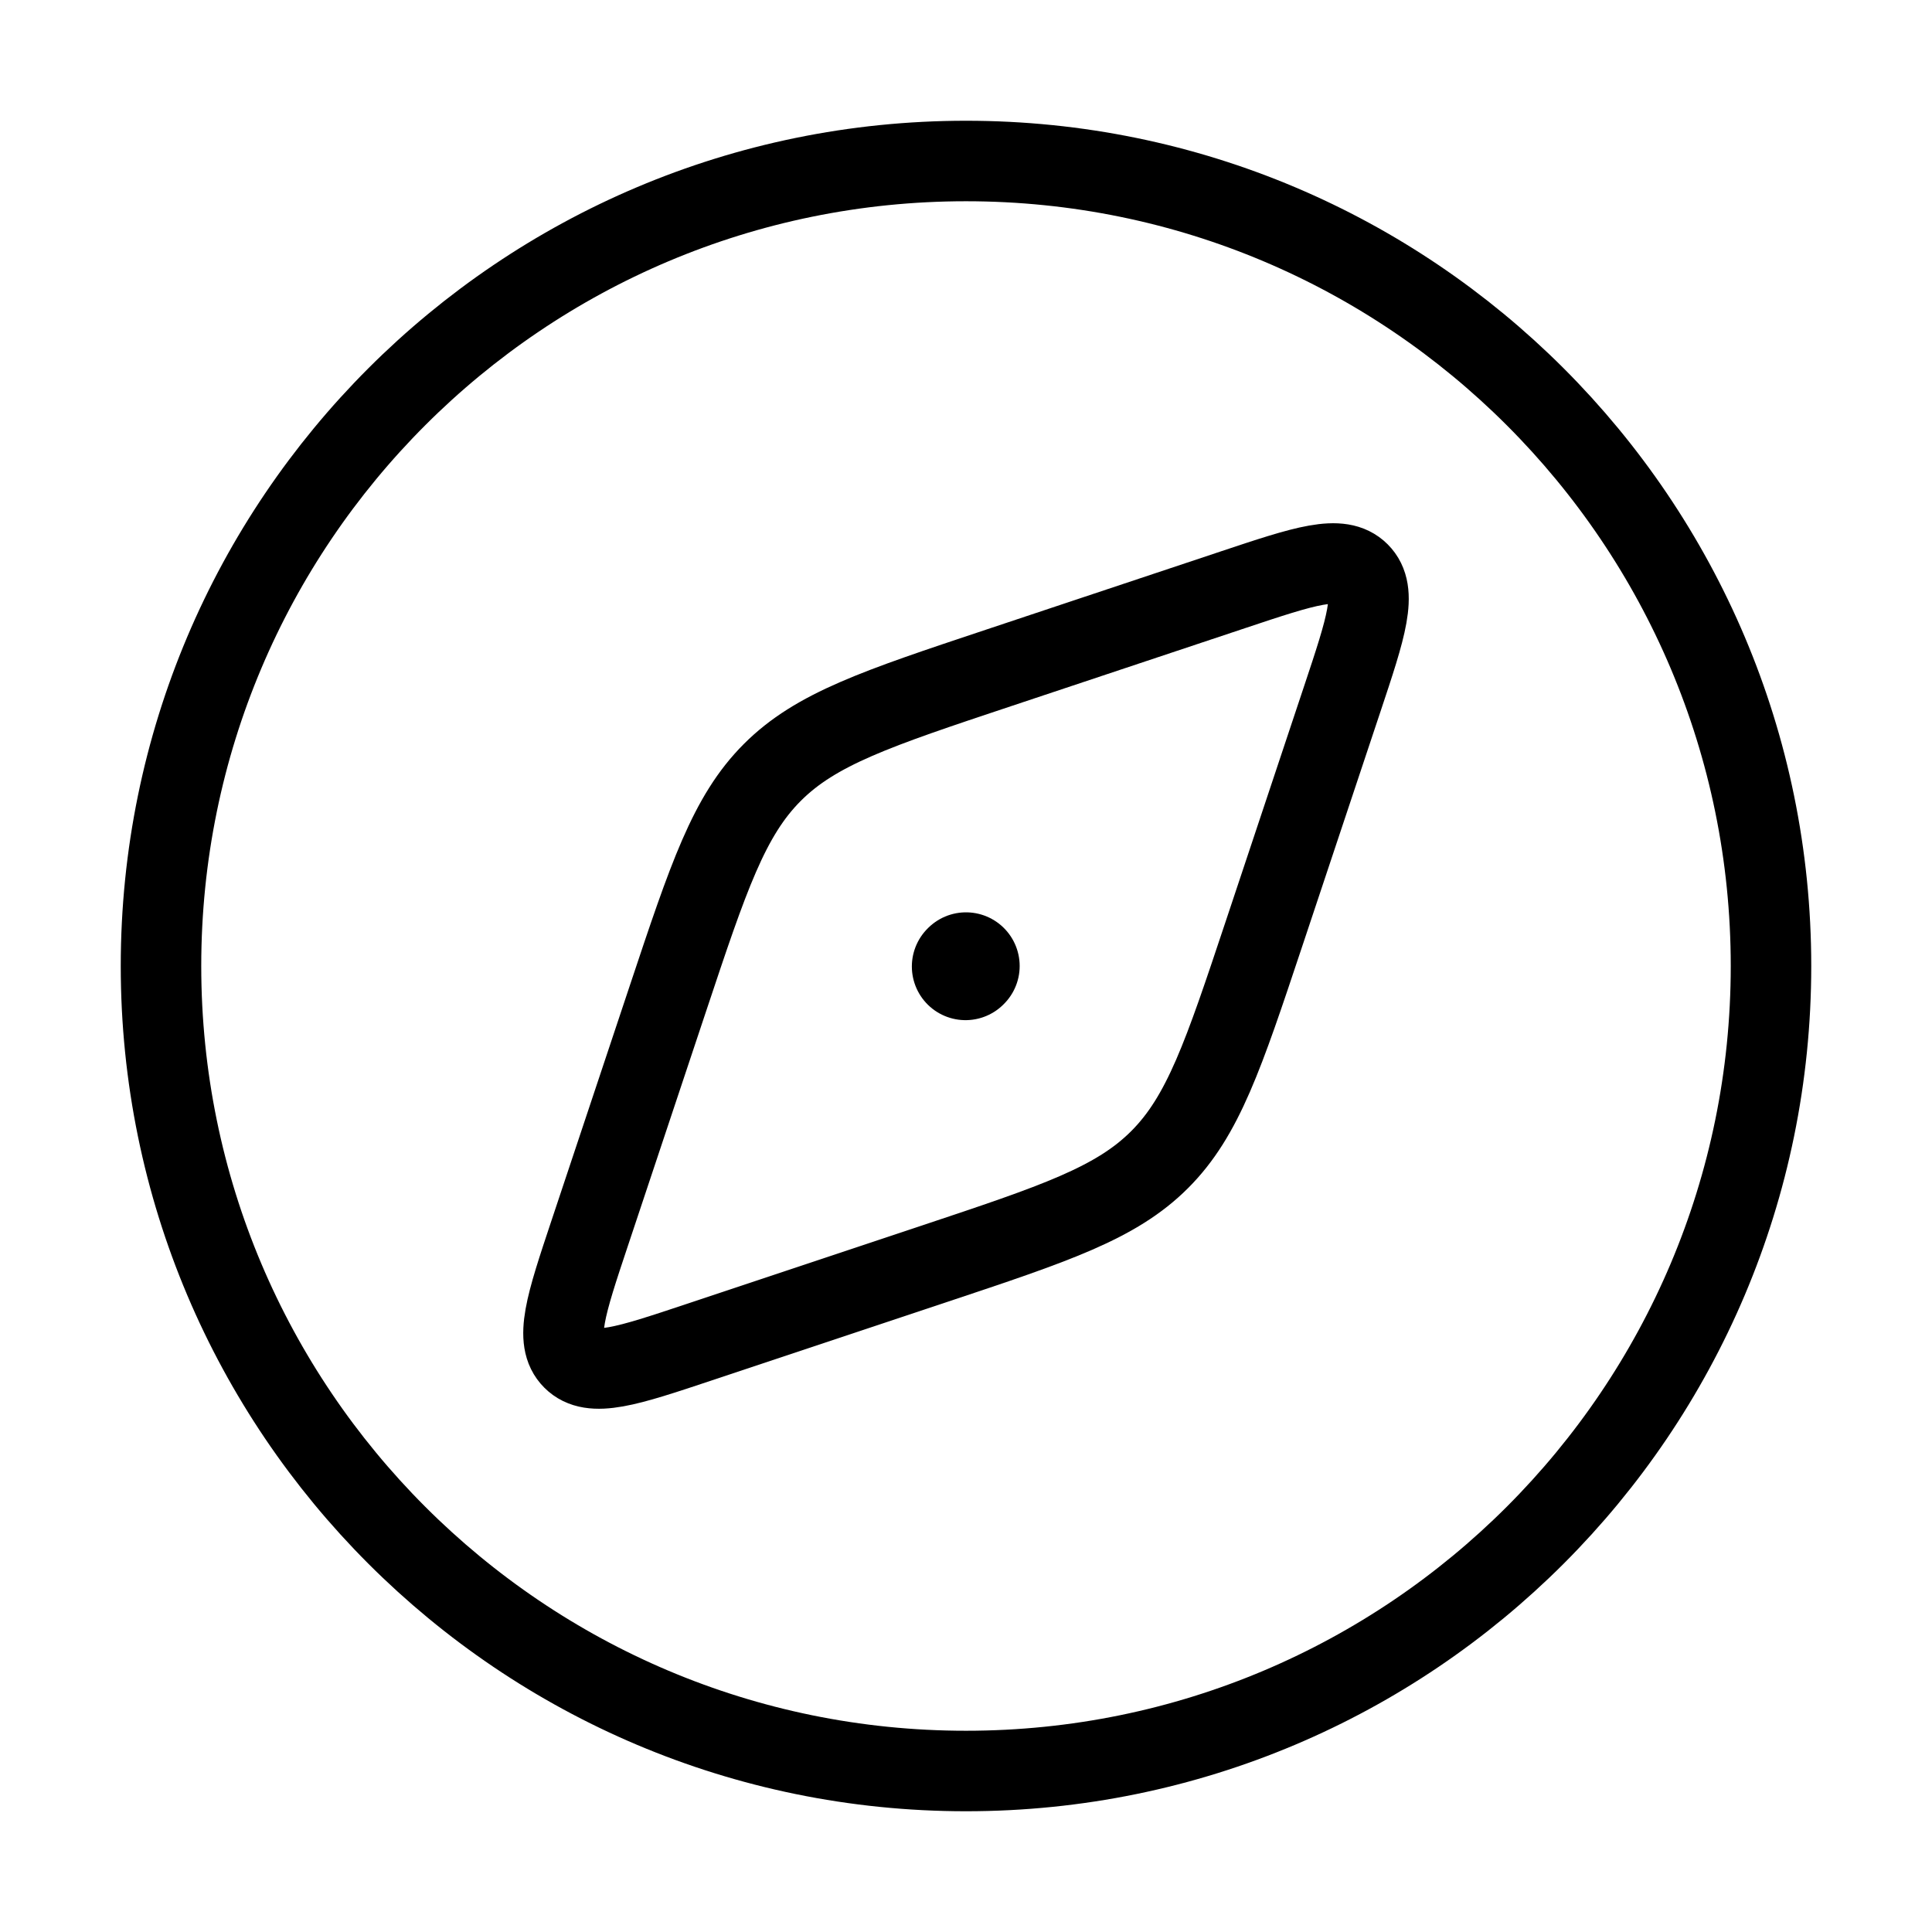
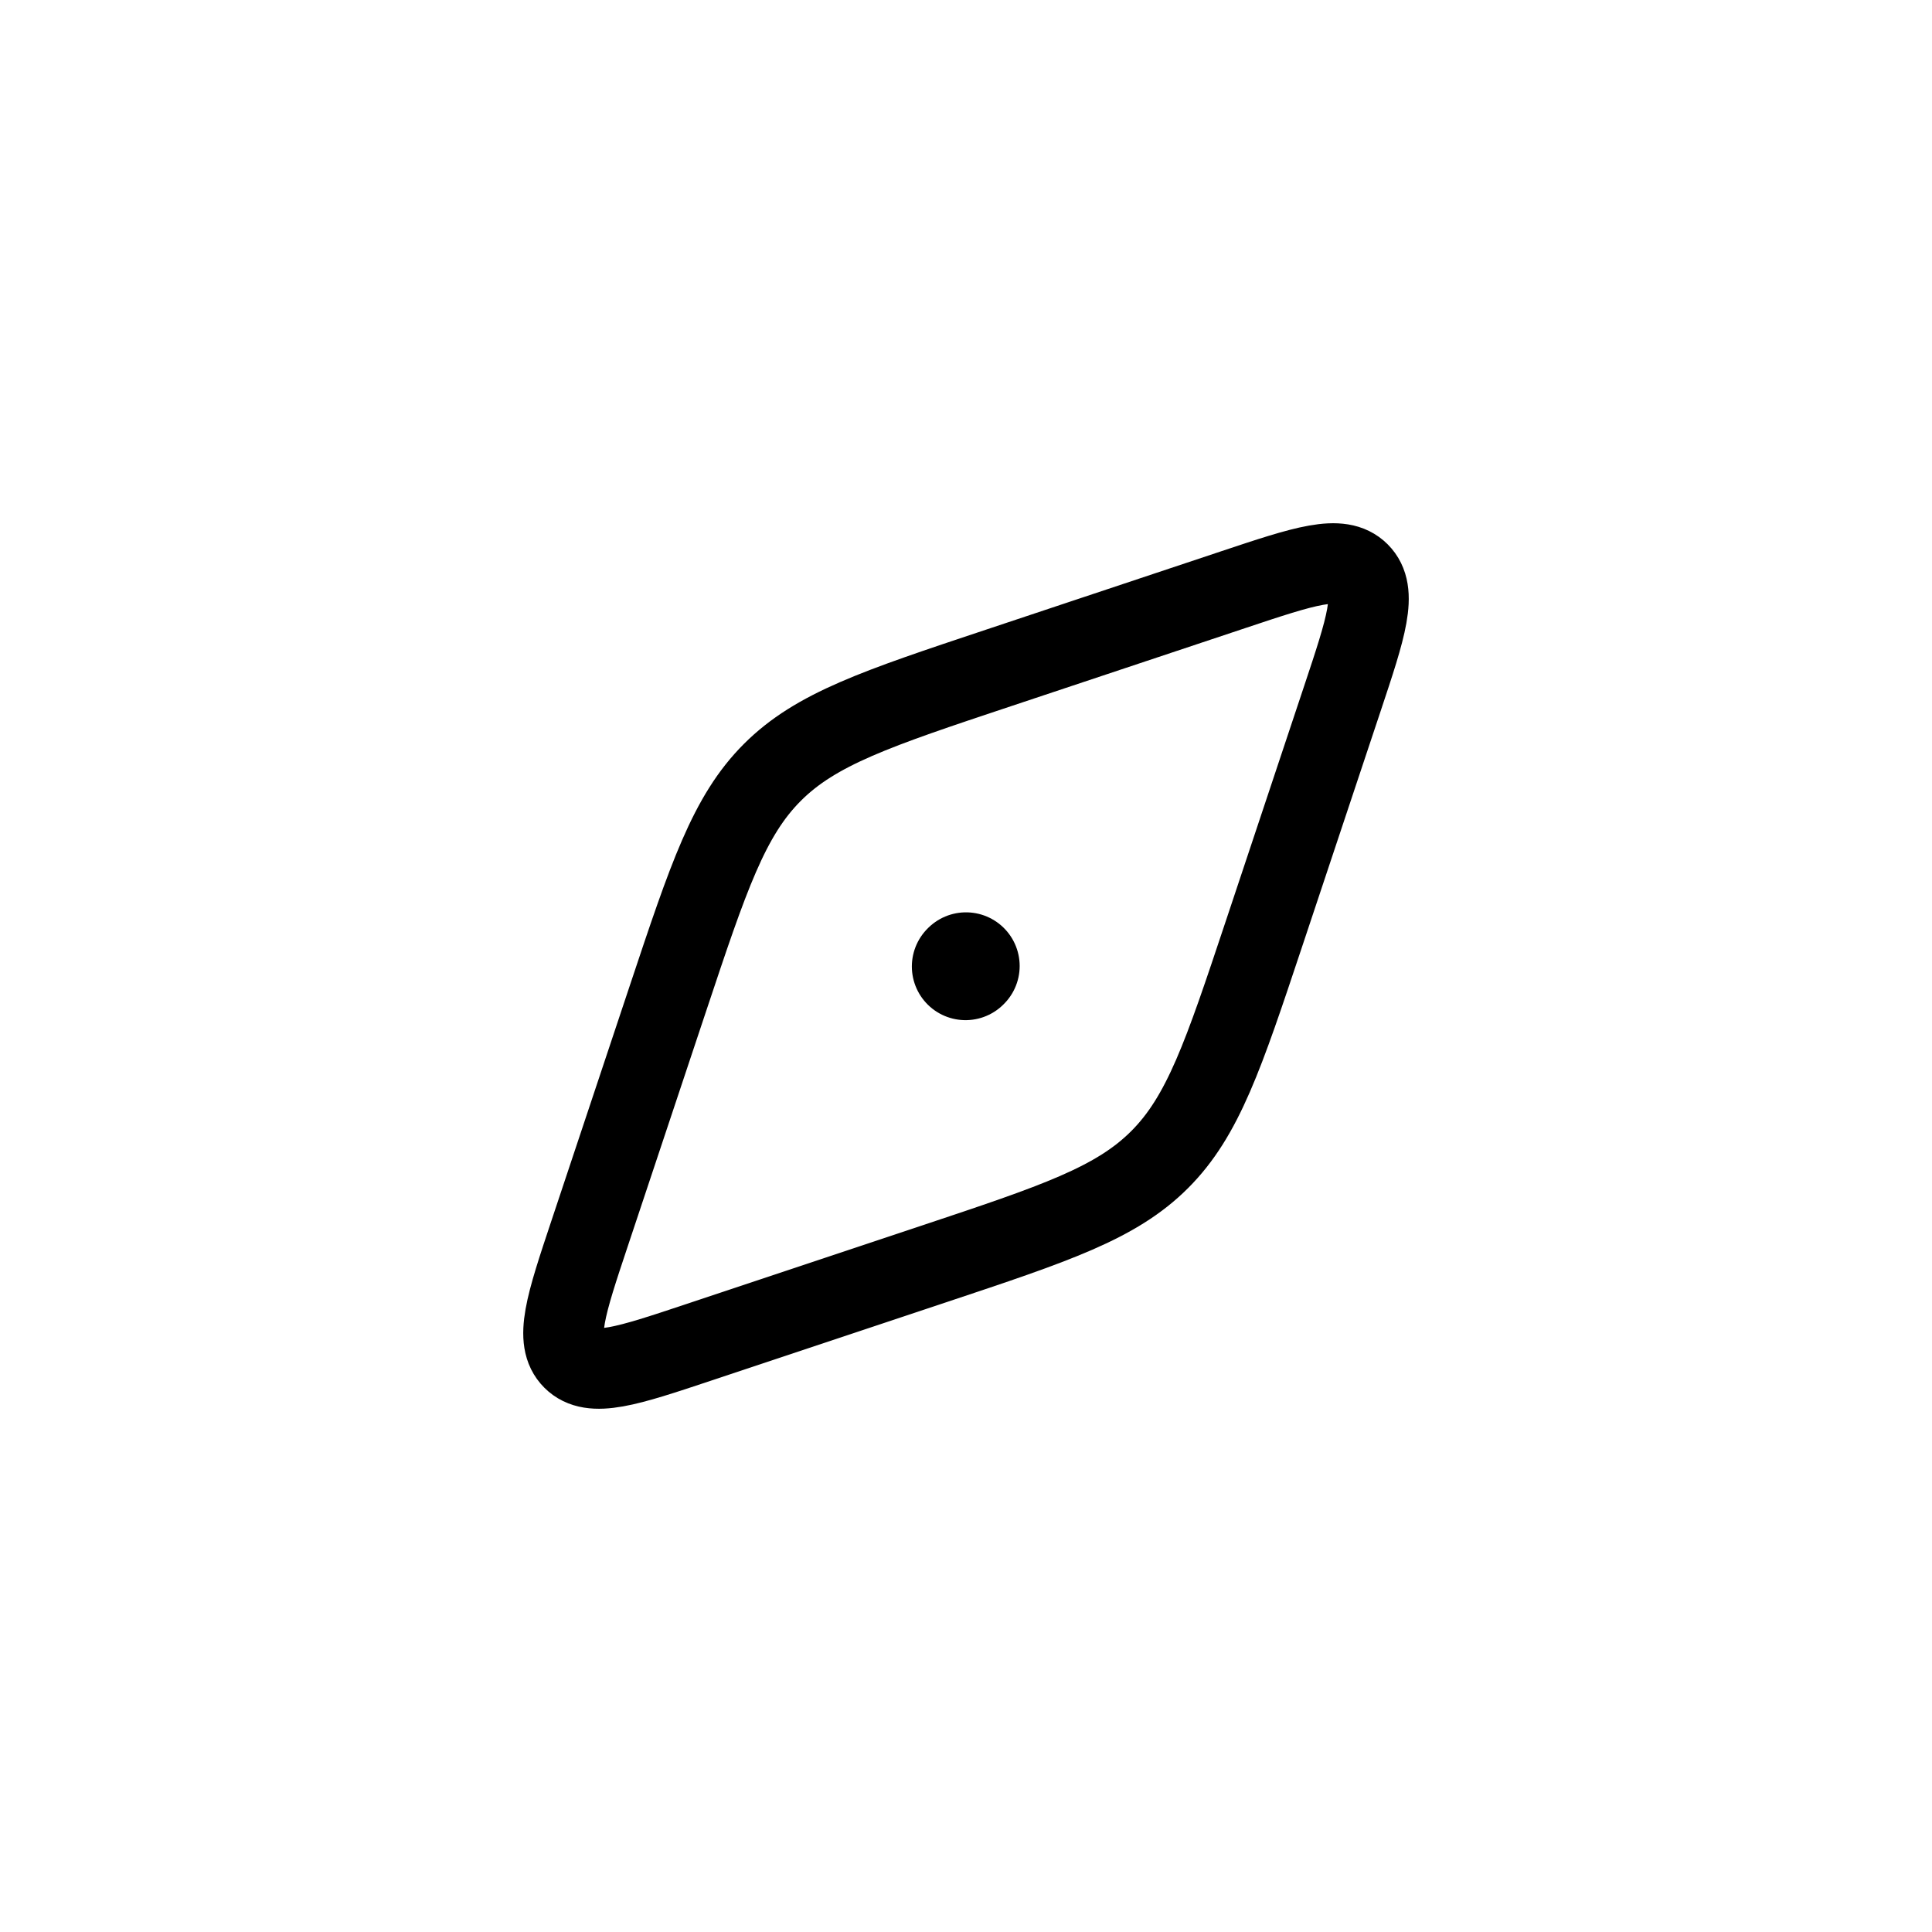
<svg xmlns="http://www.w3.org/2000/svg" width="36" height="36" viewBox="0 0 36 36" fill="none">
  <g id="discover-circle">
    <g id="elements">
-       <path id="Ellipse 1244" d="M33 18C33 9.716 26.284 3 18 3C9.716 3 3 9.716 3 18C3 26.284 9.716 33 18 33C26.284 33 33 26.284 33 18Z" stroke="black" stroke-width="1.5" />
      <path id="Vector" d="M18.602 12.447L22.982 10.987C24.311 10.544 24.976 10.322 25.327 10.673C25.678 11.024 25.456 11.689 25.013 13.018L23.553 17.398C22.798 19.663 22.42 20.796 21.608 21.608C20.796 22.42 19.663 22.798 17.398 23.553L13.018 25.013C11.689 25.456 11.024 25.678 10.673 25.327C10.322 24.976 10.544 24.311 10.987 22.982L12.447 18.602C13.202 16.337 13.58 15.204 14.392 14.392C15.204 13.58 16.337 13.202 18.602 12.447Z" stroke="black" stroke-width="1.5" stroke-linecap="round" stroke-linejoin="round" />
      <path id="Vector_2" d="M18 18L17.991 18.009" stroke="black" stroke-width="2" stroke-linecap="round" stroke-linejoin="round" />
    </g>
  </g>
</svg>